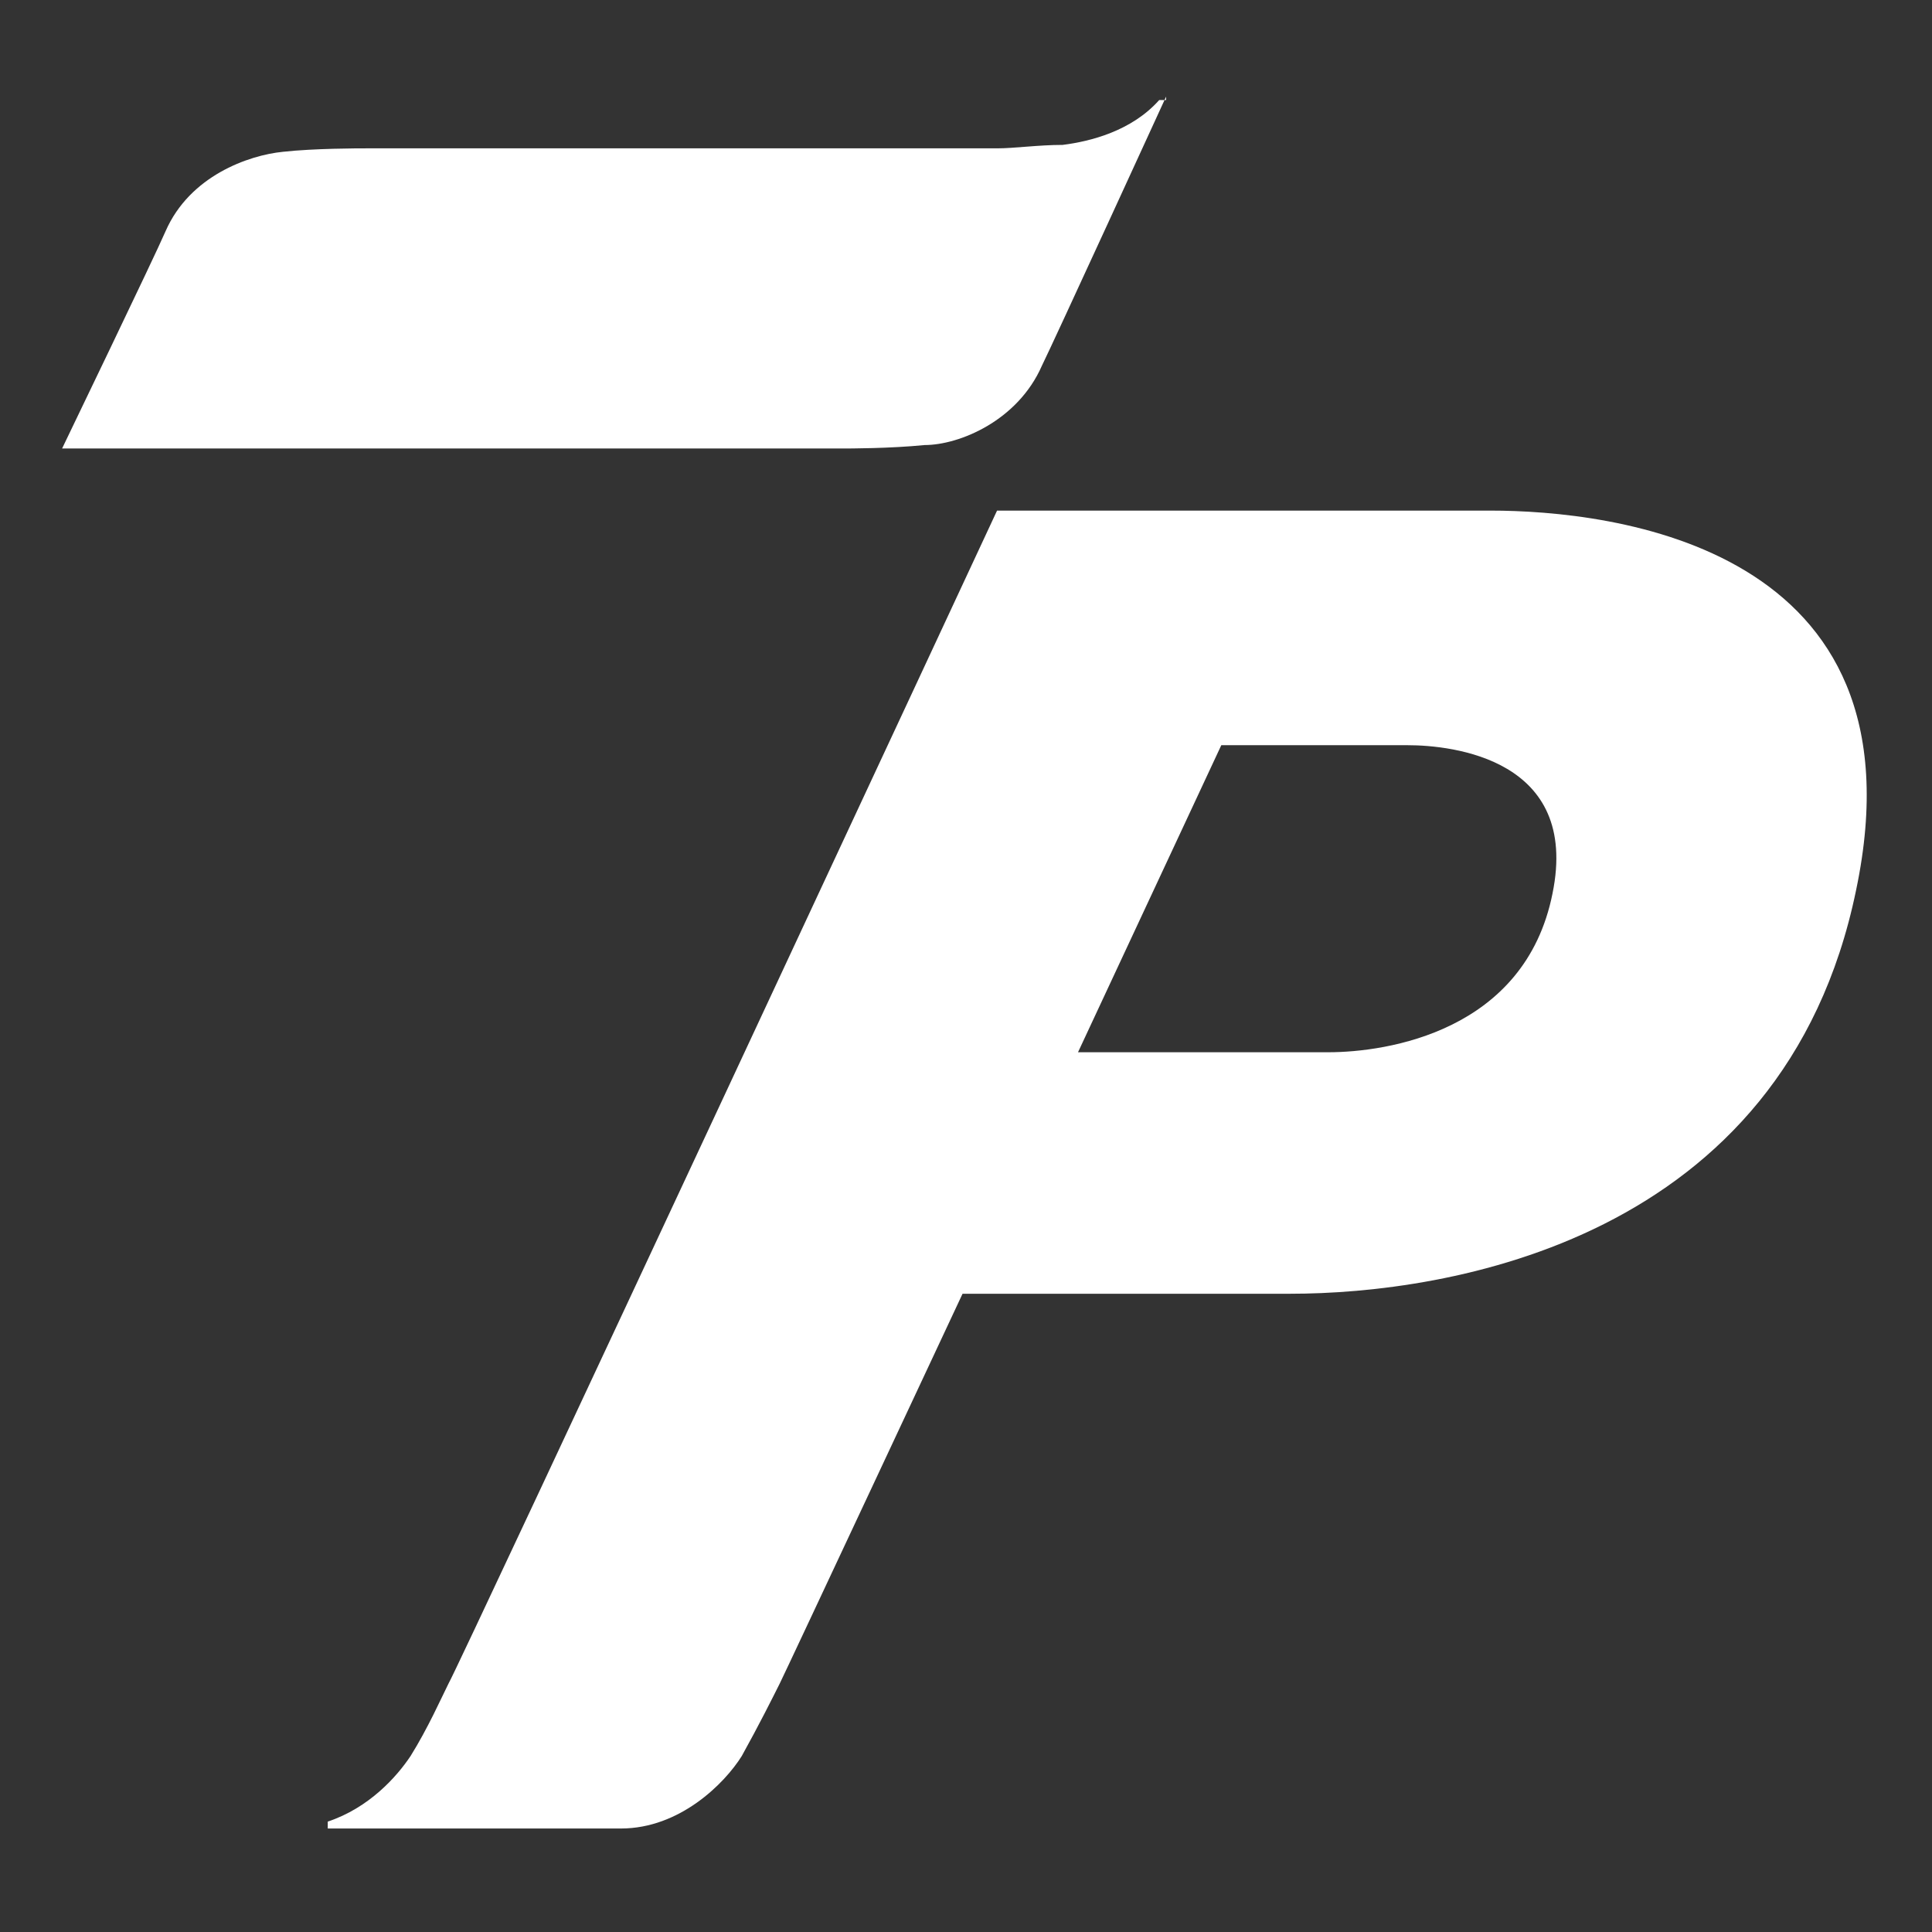
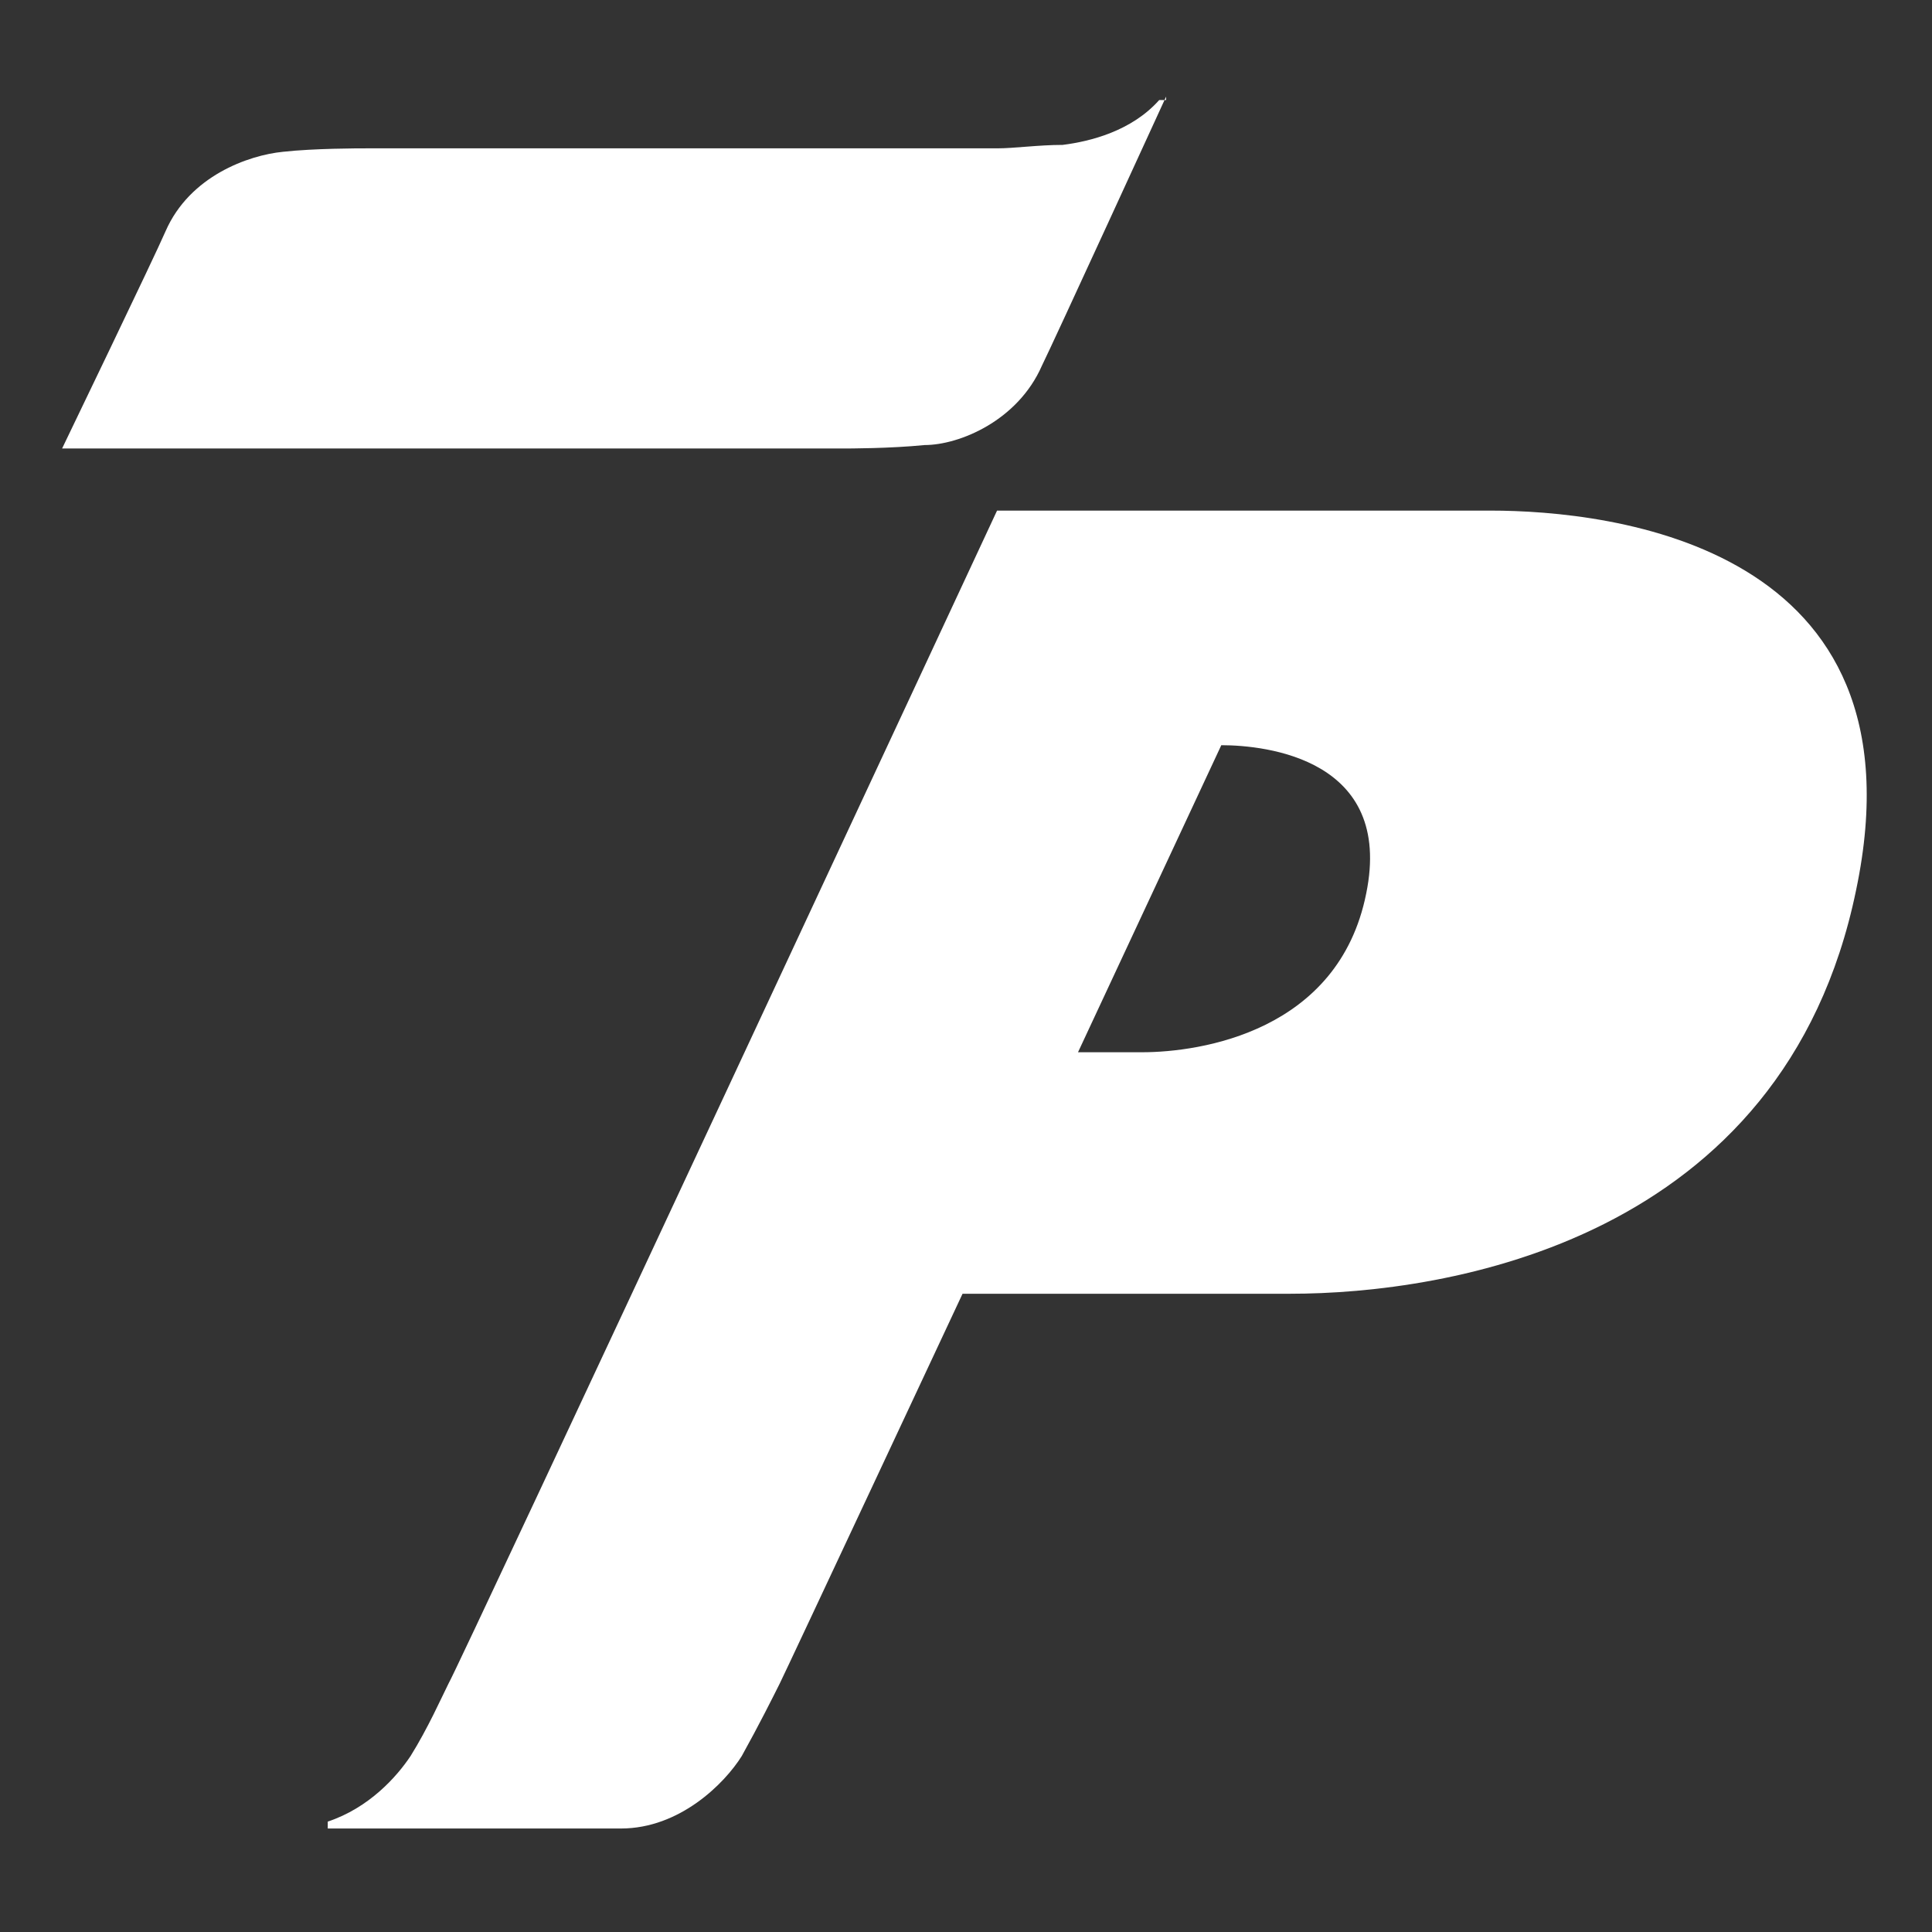
<svg xmlns="http://www.w3.org/2000/svg" id="Ebene_1" version="1.1" viewBox="0 0 56 56">
  <rect x="0" y="0" width="56" height="56" fill="#333333" stroke="none" />
  <defs>
    <style>
      .st0 {
        fill: #fff;
      }
    </style>
  </defs>
-   <path class="st0" d="M31.2,30.6l4.2-9h5.4c1.3,0,5,.4,4.2,4.3-.8,4-4.8,4.6-6.5,4.6h-7.3M43.3,14.8c-3.5,0-5.1,0-14.4,0h0s0,0,0,0c0,0-15.6,33.5-15.9,34-.2.4-.6,1.3-1.1,2.1-.4.6-1.2,1.5-2.4,1.9v.2q7.5,0,8.5,0c1.7,0,3-1.3,3.5-2.1.5-.9.9-1.7,1.1-2.1.2-.4,5.3-11.3,5.3-11.3h9.5c4.5,0,14.3-1.5,16.4-11.7,2.1-10-7.1-11-10.6-11M33.8,2.9h-.2c-.8.9-2,1.2-2.8,1.3-.7,0-1.4.1-1.9.1s-.3,0-.5,0c-.4,0-16.9,0-17.8,0,0,0,0,0,0,0h0s0,0,0,0h0c-.2,0-1.5,0-2.4.1-1,.1-2.7.7-3.4,2.3-.3.7-3,6.3-3,6.3h22.6c.2,0,1.4,0,2.4-.1,1,0,2.7-.7,3.4-2.3.3-.6,3.6-7.8,3.6-7.8" />
+   <path class="st0" d="M31.2,30.6l4.2-9c1.3,0,5,.4,4.2,4.3-.8,4-4.8,4.6-6.5,4.6h-7.3M43.3,14.8c-3.5,0-5.1,0-14.4,0h0s0,0,0,0c0,0-15.6,33.5-15.9,34-.2.4-.6,1.3-1.1,2.1-.4.6-1.2,1.5-2.4,1.9v.2q7.5,0,8.5,0c1.7,0,3-1.3,3.5-2.1.5-.9.9-1.7,1.1-2.1.2-.4,5.3-11.3,5.3-11.3h9.5c4.5,0,14.3-1.5,16.4-11.7,2.1-10-7.1-11-10.6-11M33.8,2.9h-.2c-.8.9-2,1.2-2.8,1.3-.7,0-1.4.1-1.9.1s-.3,0-.5,0c-.4,0-16.9,0-17.8,0,0,0,0,0,0,0h0s0,0,0,0h0c-.2,0-1.5,0-2.4.1-1,.1-2.7.7-3.4,2.3-.3.7-3,6.3-3,6.3h22.6c.2,0,1.4,0,2.4-.1,1,0,2.7-.7,3.4-2.3.3-.6,3.6-7.8,3.6-7.8" />
</svg>